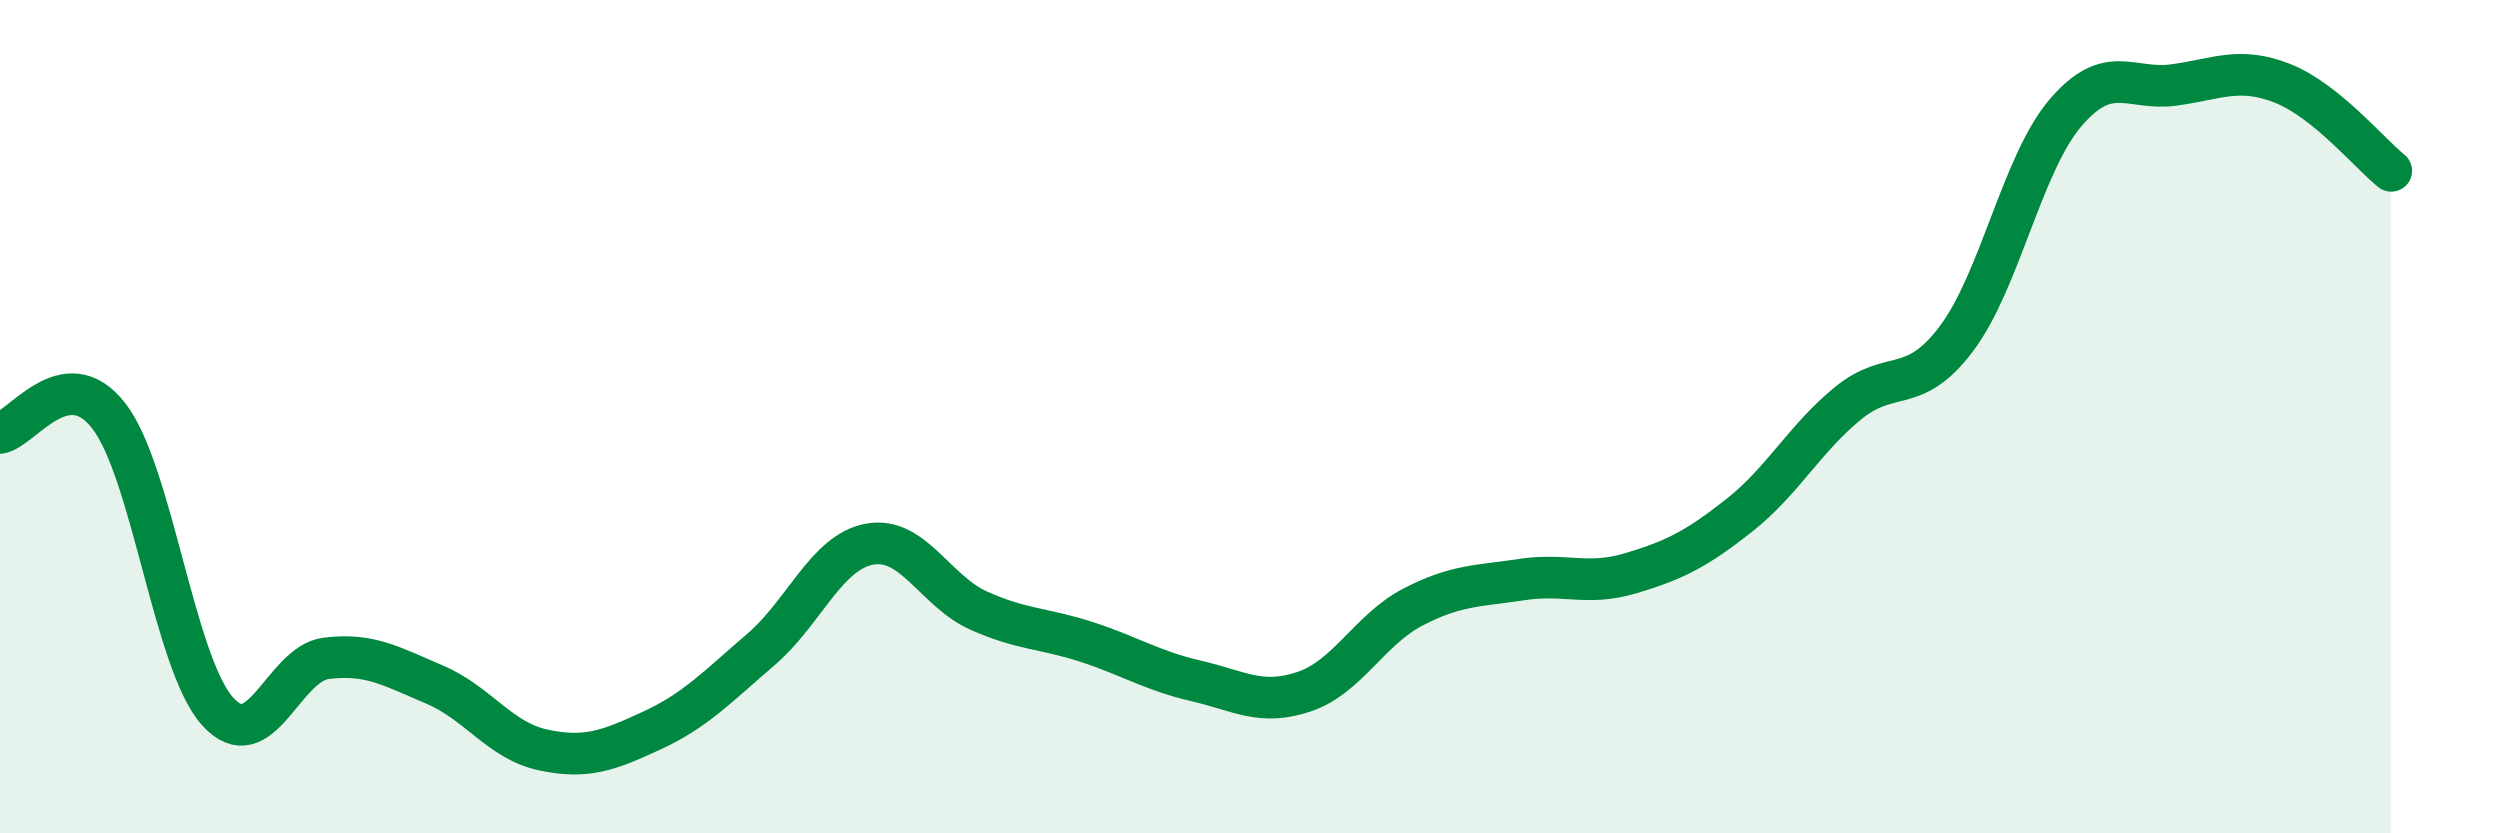
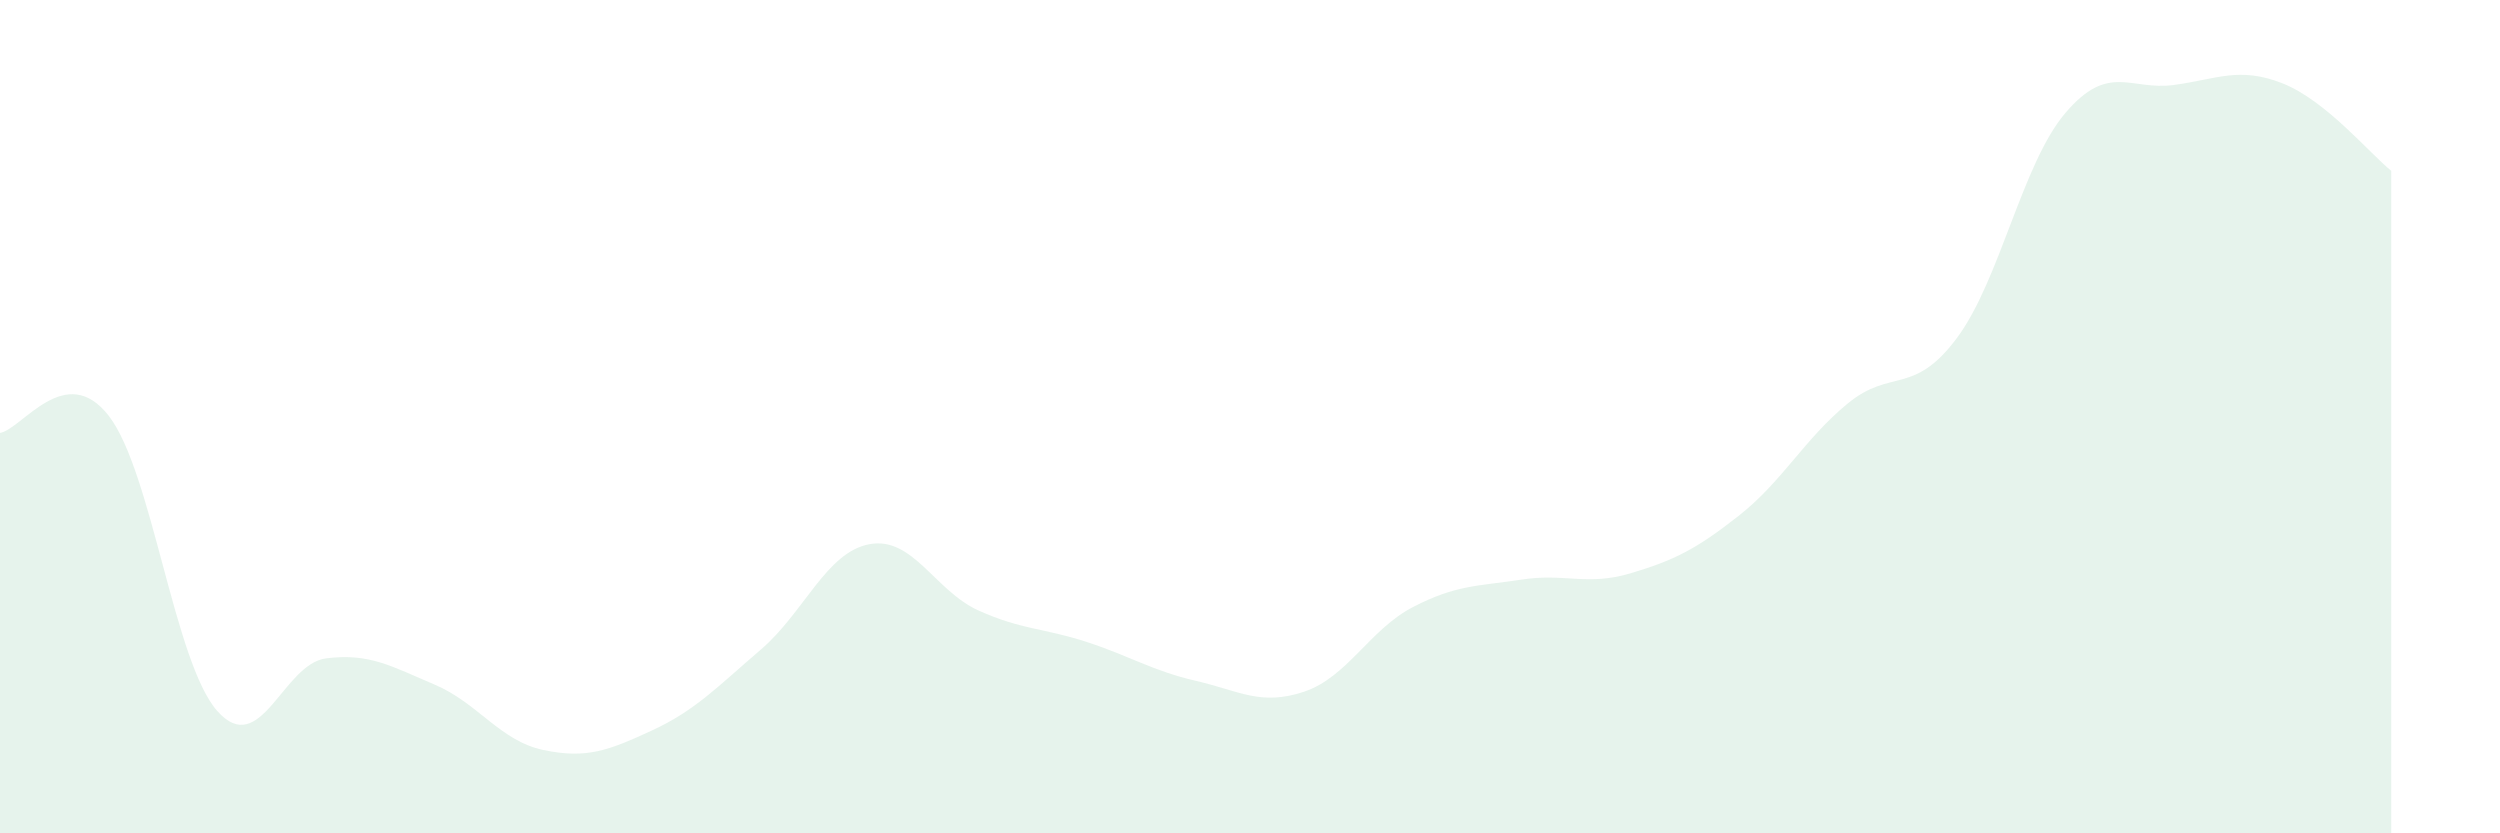
<svg xmlns="http://www.w3.org/2000/svg" width="60" height="20" viewBox="0 0 60 20">
  <path d="M 0,10.39 C 0.52,10.31 1.57,8.64 2.61,9.98 C 3.65,11.32 4.18,15.91 5.22,17.07 C 6.26,18.23 6.79,15.93 7.83,15.8 C 8.87,15.67 9.39,15.99 10.43,16.43 C 11.47,16.87 12,17.78 13.04,18 C 14.08,18.22 14.61,18.01 15.65,17.53 C 16.69,17.05 17.22,16.48 18.26,15.59 C 19.3,14.7 19.83,13.25 20.87,13.06 C 21.91,12.87 22.44,14.18 23.48,14.65 C 24.52,15.12 25.05,15.07 26.09,15.41 C 27.13,15.75 27.66,16.1 28.7,16.34 C 29.74,16.58 30.26,16.95 31.3,16.6 C 32.34,16.25 32.87,15.11 33.91,14.57 C 34.95,14.03 35.48,14.07 36.52,13.91 C 37.56,13.75 38.09,14.07 39.13,13.76 C 40.17,13.45 40.7,13.19 41.74,12.37 C 42.78,11.55 43.31,10.53 44.35,9.68 C 45.39,8.83 45.92,9.51 46.96,8.12 C 48,6.73 48.53,3.93 49.57,2.71 C 50.61,1.49 51.13,2.18 52.17,2.04 C 53.21,1.9 53.74,1.59 54.78,2 C 55.82,2.41 56.87,3.68 57.39,4.1L57.39 20L0 20Z" fill="#008740" opacity="0.1" stroke-linecap="round" stroke-linejoin="round" />
-   <path d="M 0,10.39 C 0.52,10.31 1.57,8.64 2.61,9.98 C 3.65,11.32 4.18,15.91 5.22,17.07 C 6.26,18.23 6.79,15.93 7.83,15.8 C 8.87,15.67 9.39,15.99 10.43,16.43 C 11.47,16.87 12,17.78 13.04,18 C 14.08,18.22 14.61,18.01 15.65,17.53 C 16.69,17.05 17.22,16.48 18.26,15.59 C 19.3,14.7 19.83,13.25 20.87,13.06 C 21.91,12.87 22.44,14.18 23.48,14.65 C 24.52,15.12 25.05,15.07 26.09,15.41 C 27.13,15.75 27.66,16.1 28.7,16.34 C 29.74,16.58 30.26,16.95 31.3,16.6 C 32.34,16.25 32.87,15.11 33.91,14.57 C 34.95,14.03 35.48,14.07 36.52,13.91 C 37.56,13.75 38.09,14.07 39.13,13.76 C 40.17,13.45 40.7,13.19 41.74,12.37 C 42.78,11.55 43.31,10.53 44.35,9.68 C 45.39,8.83 45.92,9.51 46.96,8.12 C 48,6.73 48.53,3.93 49.57,2.71 C 50.61,1.49 51.13,2.18 52.17,2.04 C 53.21,1.9 53.74,1.59 54.78,2 C 55.82,2.41 56.87,3.68 57.39,4.1" stroke="#008740" stroke-width="1" fill="none" stroke-linecap="round" stroke-linejoin="round" />
</svg>